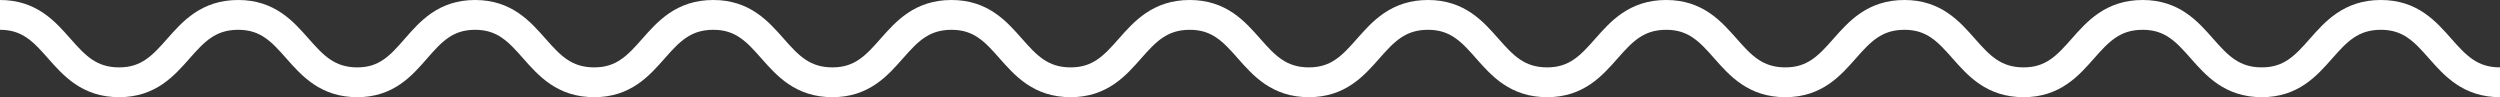
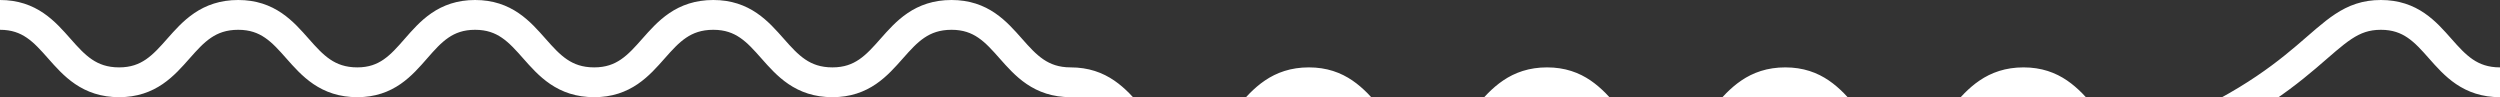
<svg xmlns="http://www.w3.org/2000/svg" viewBox="0 0 251.727 9.785">
  <rect x="0" y="0" width="251.727" height="9.785" fill="#333333" stroke="none" />
  <g id="Group_8" data-name="Group 8" transform="translate(0 .5)">
-     <path id="Path_1" data-name="Path 1" d="M0 1c5.962 0 5.962 6.785 11.994 6.785C17.956 7.785 17.956 1 23.987 1c5.962 0 5.962 6.785 11.994 6.785C41.874 7.785 41.874 1 47.836 1S53.8 7.785 59.829 7.785C65.791 7.785 65.791 1 71.823 1c5.962 0 5.962 6.785 11.994 6.785C89.779 7.785 89.779 1 95.81 1c5.962 0 5.962 6.785 11.994 6.785C113.766 7.785 113.766 1 119.8 1c5.962 0 5.962 6.785 11.994 6.785 5.962 0 5.962-6.785 11.994-6.785 5.962 0 5.962 6.785 11.994 6.785 5.958 0 5.958-6.785 11.99-6.785 5.962 0 5.962 6.785 11.994 6.785 5.962 0 5.962-6.785 11.994-6.785 5.962 0 5.962 6.785 11.994 6.785 5.962 0 5.962-6.785 11.994-6.785 5.962 0 5.962 6.785 11.994 6.785C233.7 7.785 233.7 1 239.733 1c5.962 0 5.962 6.785 11.994 6.785" fill="none" stroke="#fff" stroke-miterlimit="10" stroke-width="3" />
+     <path id="Path_1" data-name="Path 1" d="M0 1c5.962 0 5.962 6.785 11.994 6.785C17.956 7.785 17.956 1 23.987 1c5.962 0 5.962 6.785 11.994 6.785C41.874 7.785 41.874 1 47.836 1S53.8 7.785 59.829 7.785C65.791 7.785 65.791 1 71.823 1c5.962 0 5.962 6.785 11.994 6.785C89.779 7.785 89.779 1 95.81 1c5.962 0 5.962 6.785 11.994 6.785c5.962 0 5.962 6.785 11.994 6.785 5.962 0 5.962-6.785 11.994-6.785 5.962 0 5.962 6.785 11.994 6.785 5.958 0 5.958-6.785 11.99-6.785 5.962 0 5.962 6.785 11.994 6.785 5.962 0 5.962-6.785 11.994-6.785 5.962 0 5.962 6.785 11.994 6.785 5.962 0 5.962-6.785 11.994-6.785 5.962 0 5.962 6.785 11.994 6.785C233.7 7.785 233.7 1 239.733 1c5.962 0 5.962 6.785 11.994 6.785" fill="none" stroke="#fff" stroke-miterlimit="10" stroke-width="3" />
  </g>
</svg>